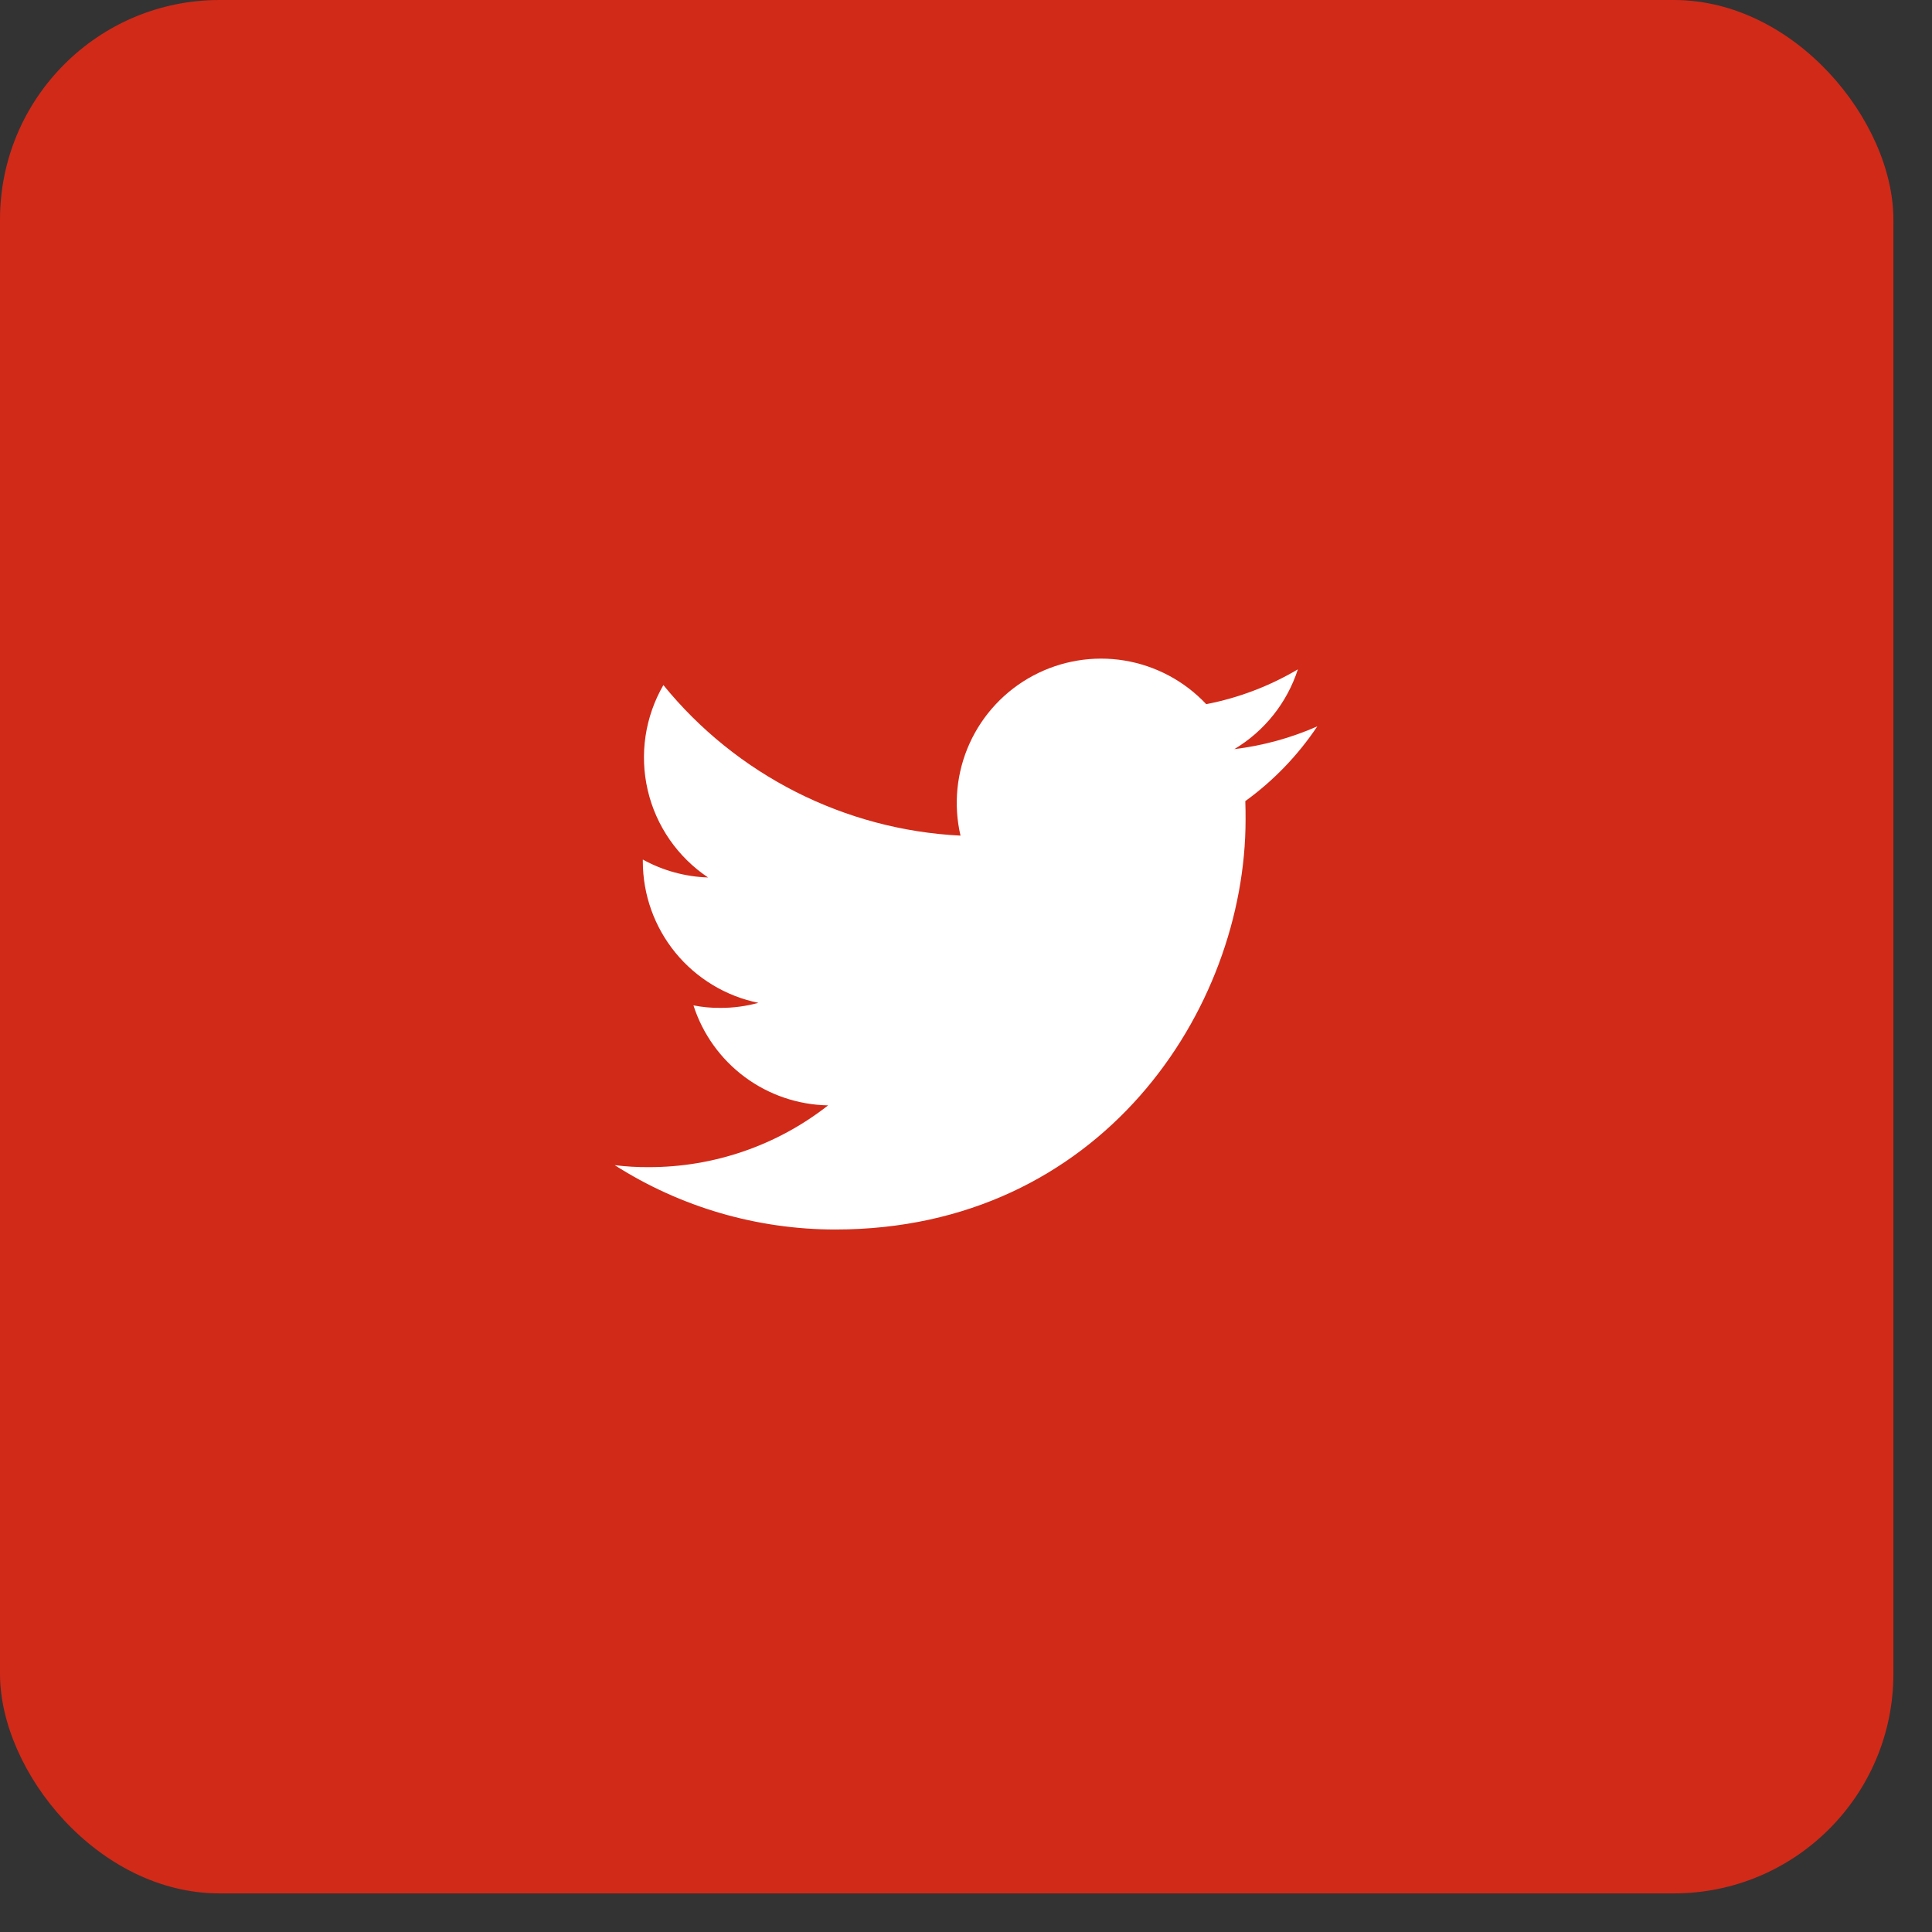
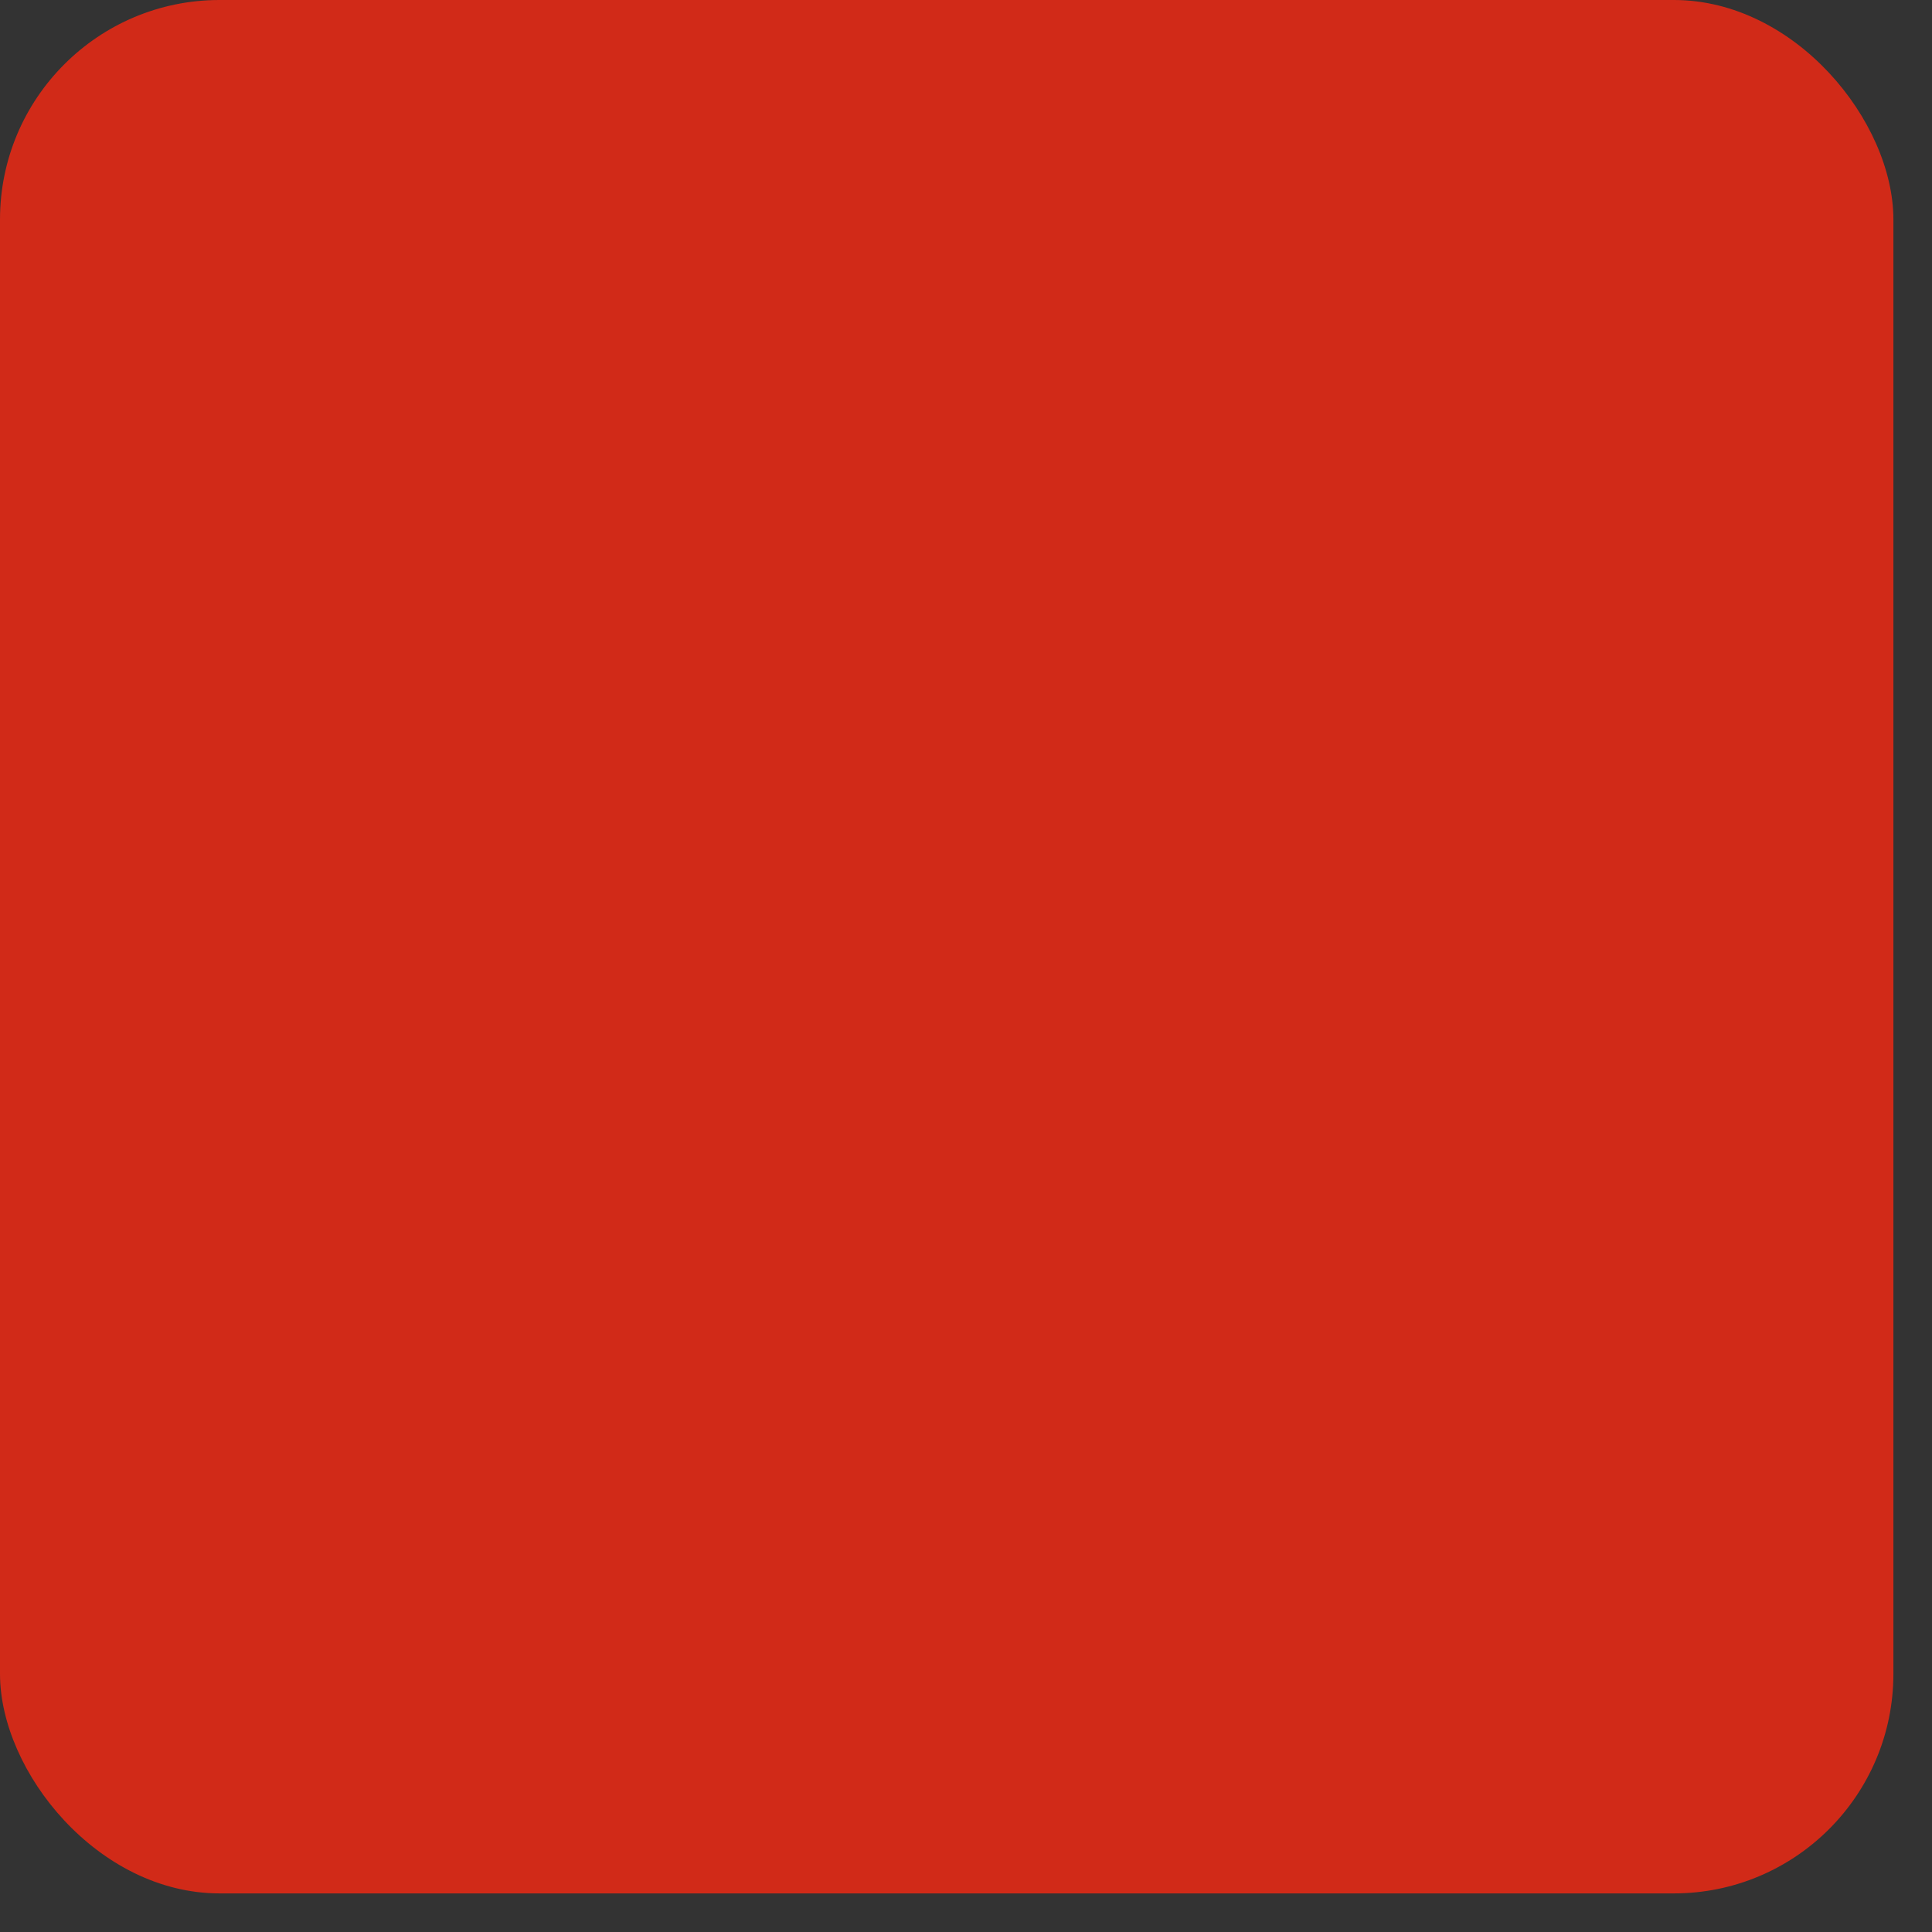
<svg xmlns="http://www.w3.org/2000/svg" width="44" height="44" viewBox="0 0 44 44" fill="none">
  <rect x="0" y="0" width="44" height="44" fill="#333333" stroke="none" />
  <rect width="43.121" height="43.121" rx="5" fill="#D12A18" />
-   <path d="M19.026 28.001C25.064 28.001 28.367 22.998 28.367 18.667C28.368 18.526 28.366 18.385 28.361 18.245C29.004 17.779 29.559 17.203 30 16.543C29.399 16.807 28.763 16.982 28.111 17.061C28.798 16.65 29.312 16.005 29.558 15.244C28.913 15.626 28.207 15.895 27.471 16.037C26.976 15.51 26.321 15.161 25.608 15.043C24.895 14.926 24.163 15.048 23.525 15.389C22.888 15.73 22.381 16.271 22.082 16.93C21.784 17.588 21.711 18.327 21.875 19.031C20.57 18.966 19.293 18.627 18.127 18.036C16.961 17.445 15.932 16.616 15.108 15.602C14.69 16.325 14.562 17.18 14.751 17.994C14.94 18.808 15.432 19.519 16.126 19.984C15.605 19.967 15.096 19.827 14.64 19.576V19.621C14.641 20.378 14.904 21.112 15.383 21.698C15.863 22.284 16.53 22.687 17.272 22.839C16.99 22.916 16.699 22.955 16.407 22.954C16.201 22.956 15.995 22.937 15.793 22.897C16.002 23.549 16.411 24.119 16.961 24.528C17.511 24.936 18.175 25.162 18.86 25.174C17.696 26.087 16.259 26.582 14.78 26.581C14.519 26.583 14.259 26.568 14 26.536C15.501 27.493 17.245 28.002 19.026 28.001Z" fill="white" />
</svg>